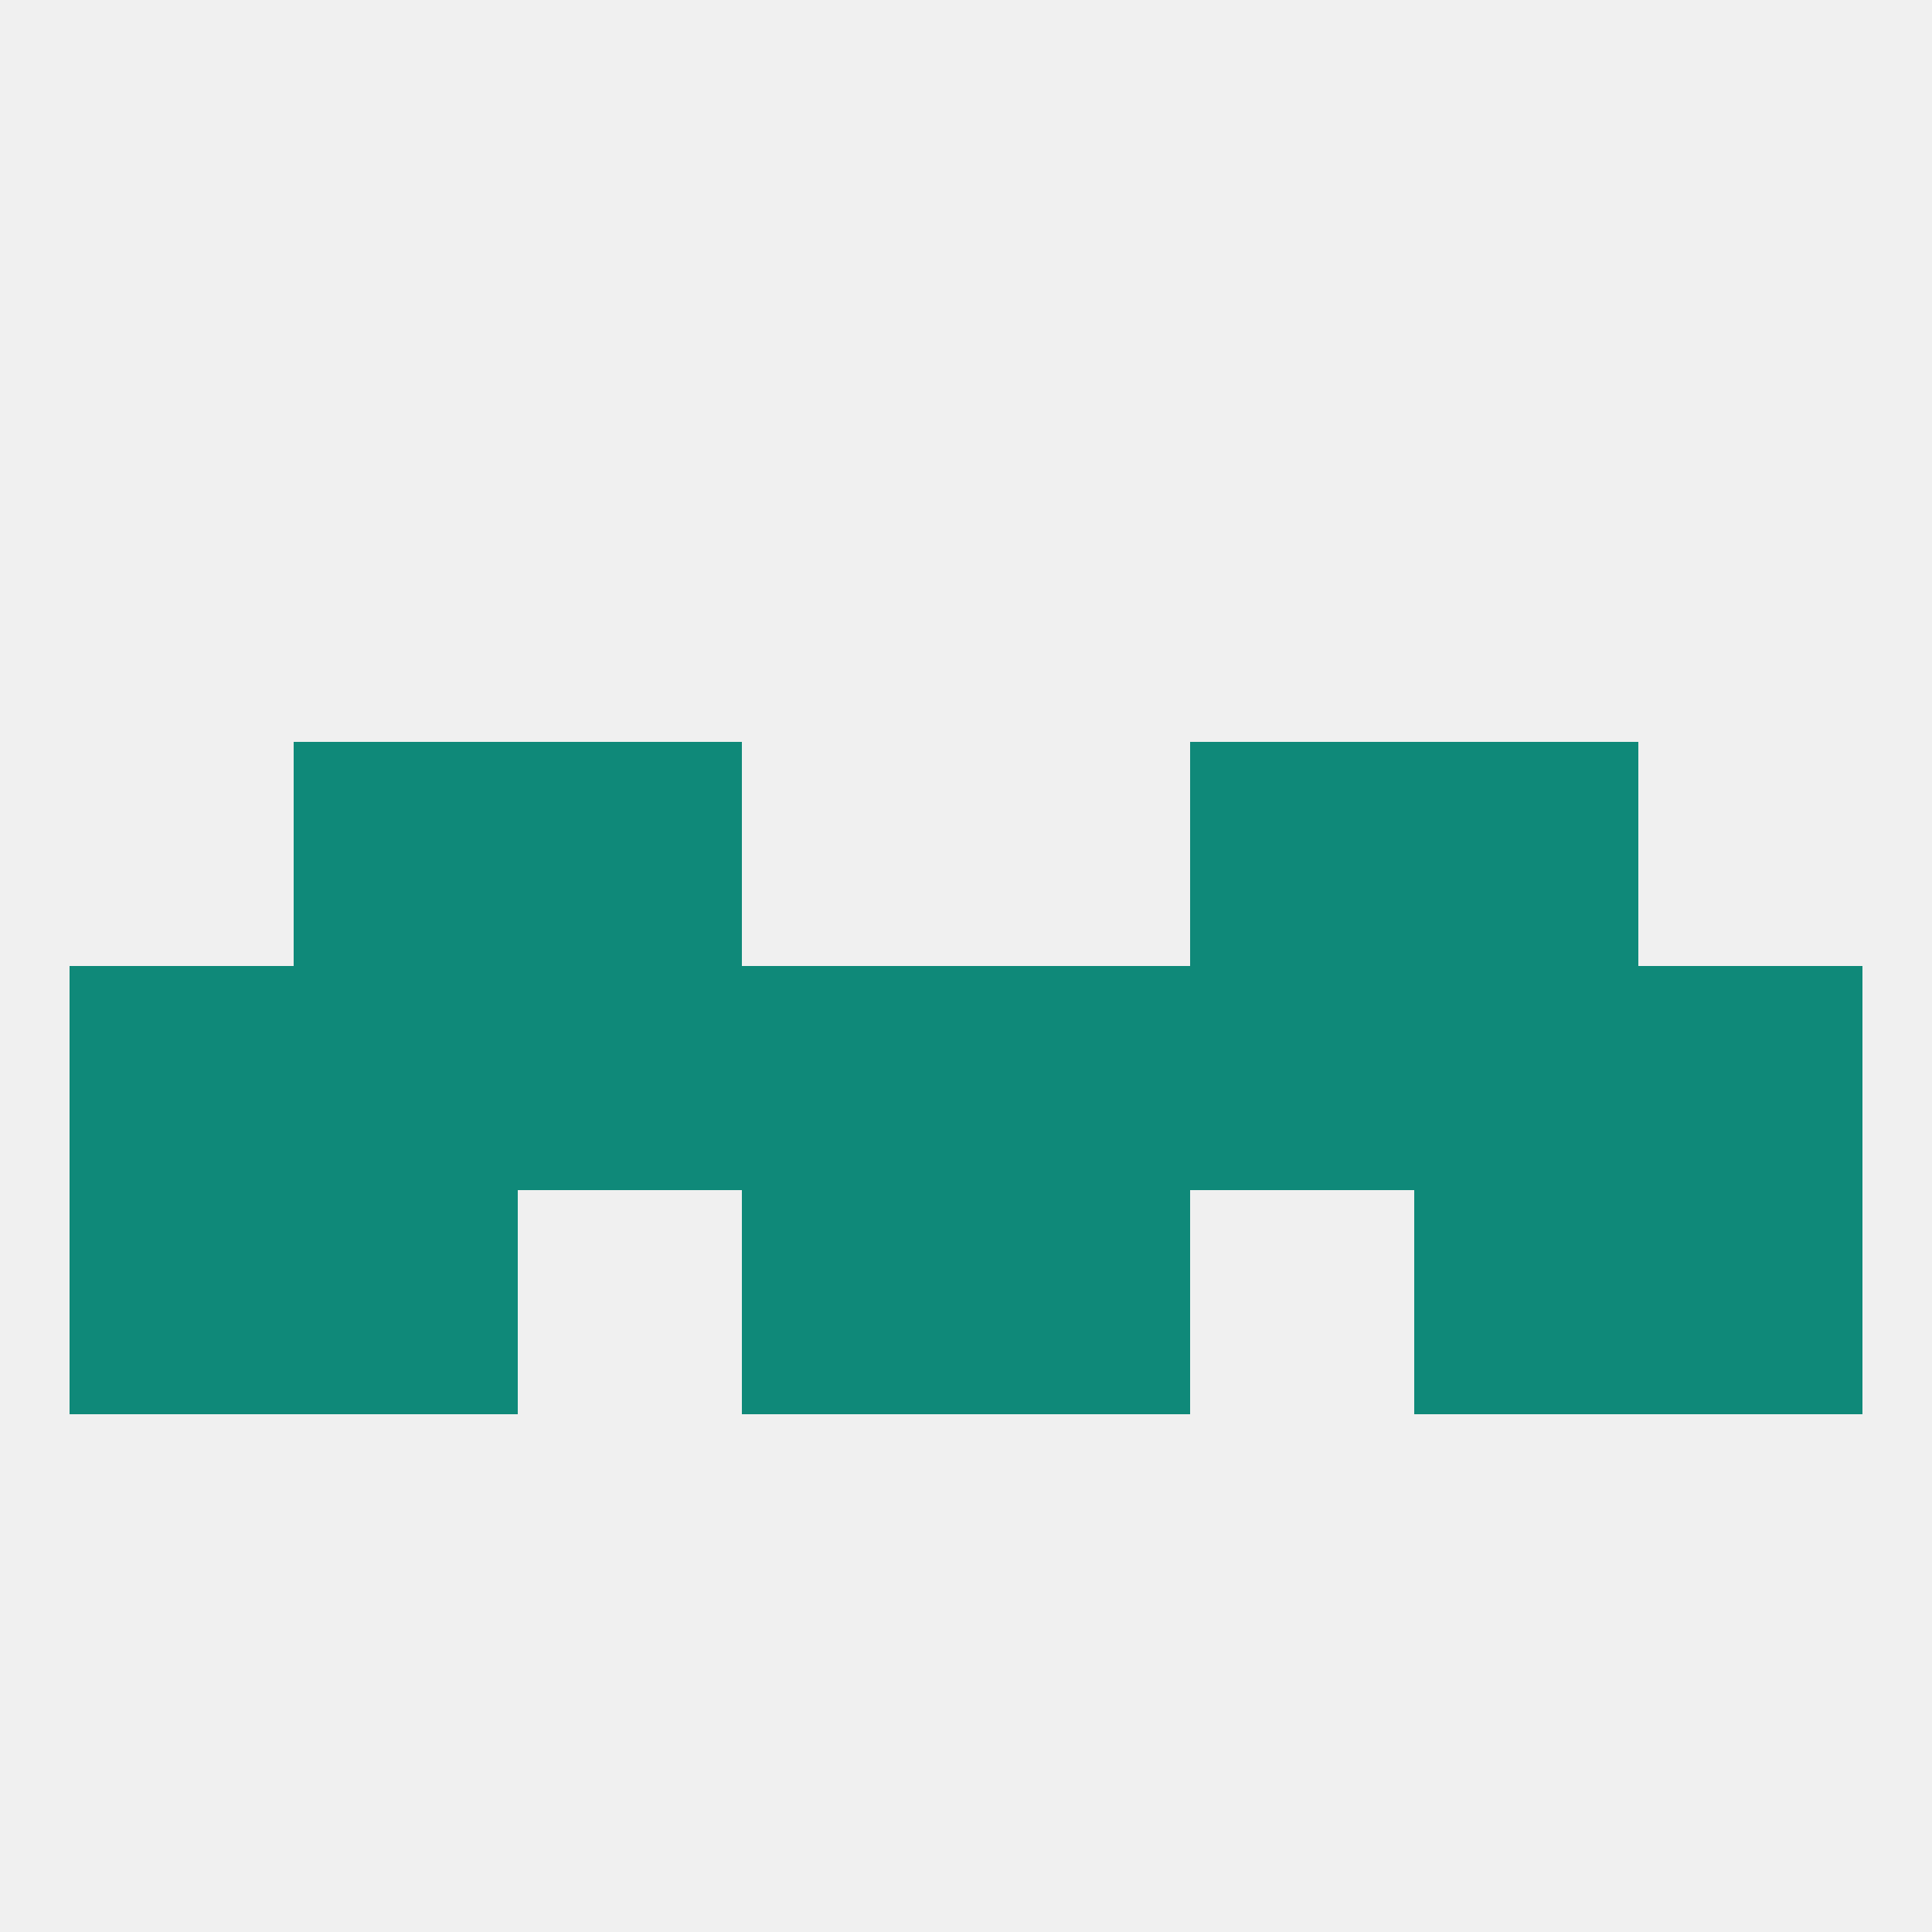
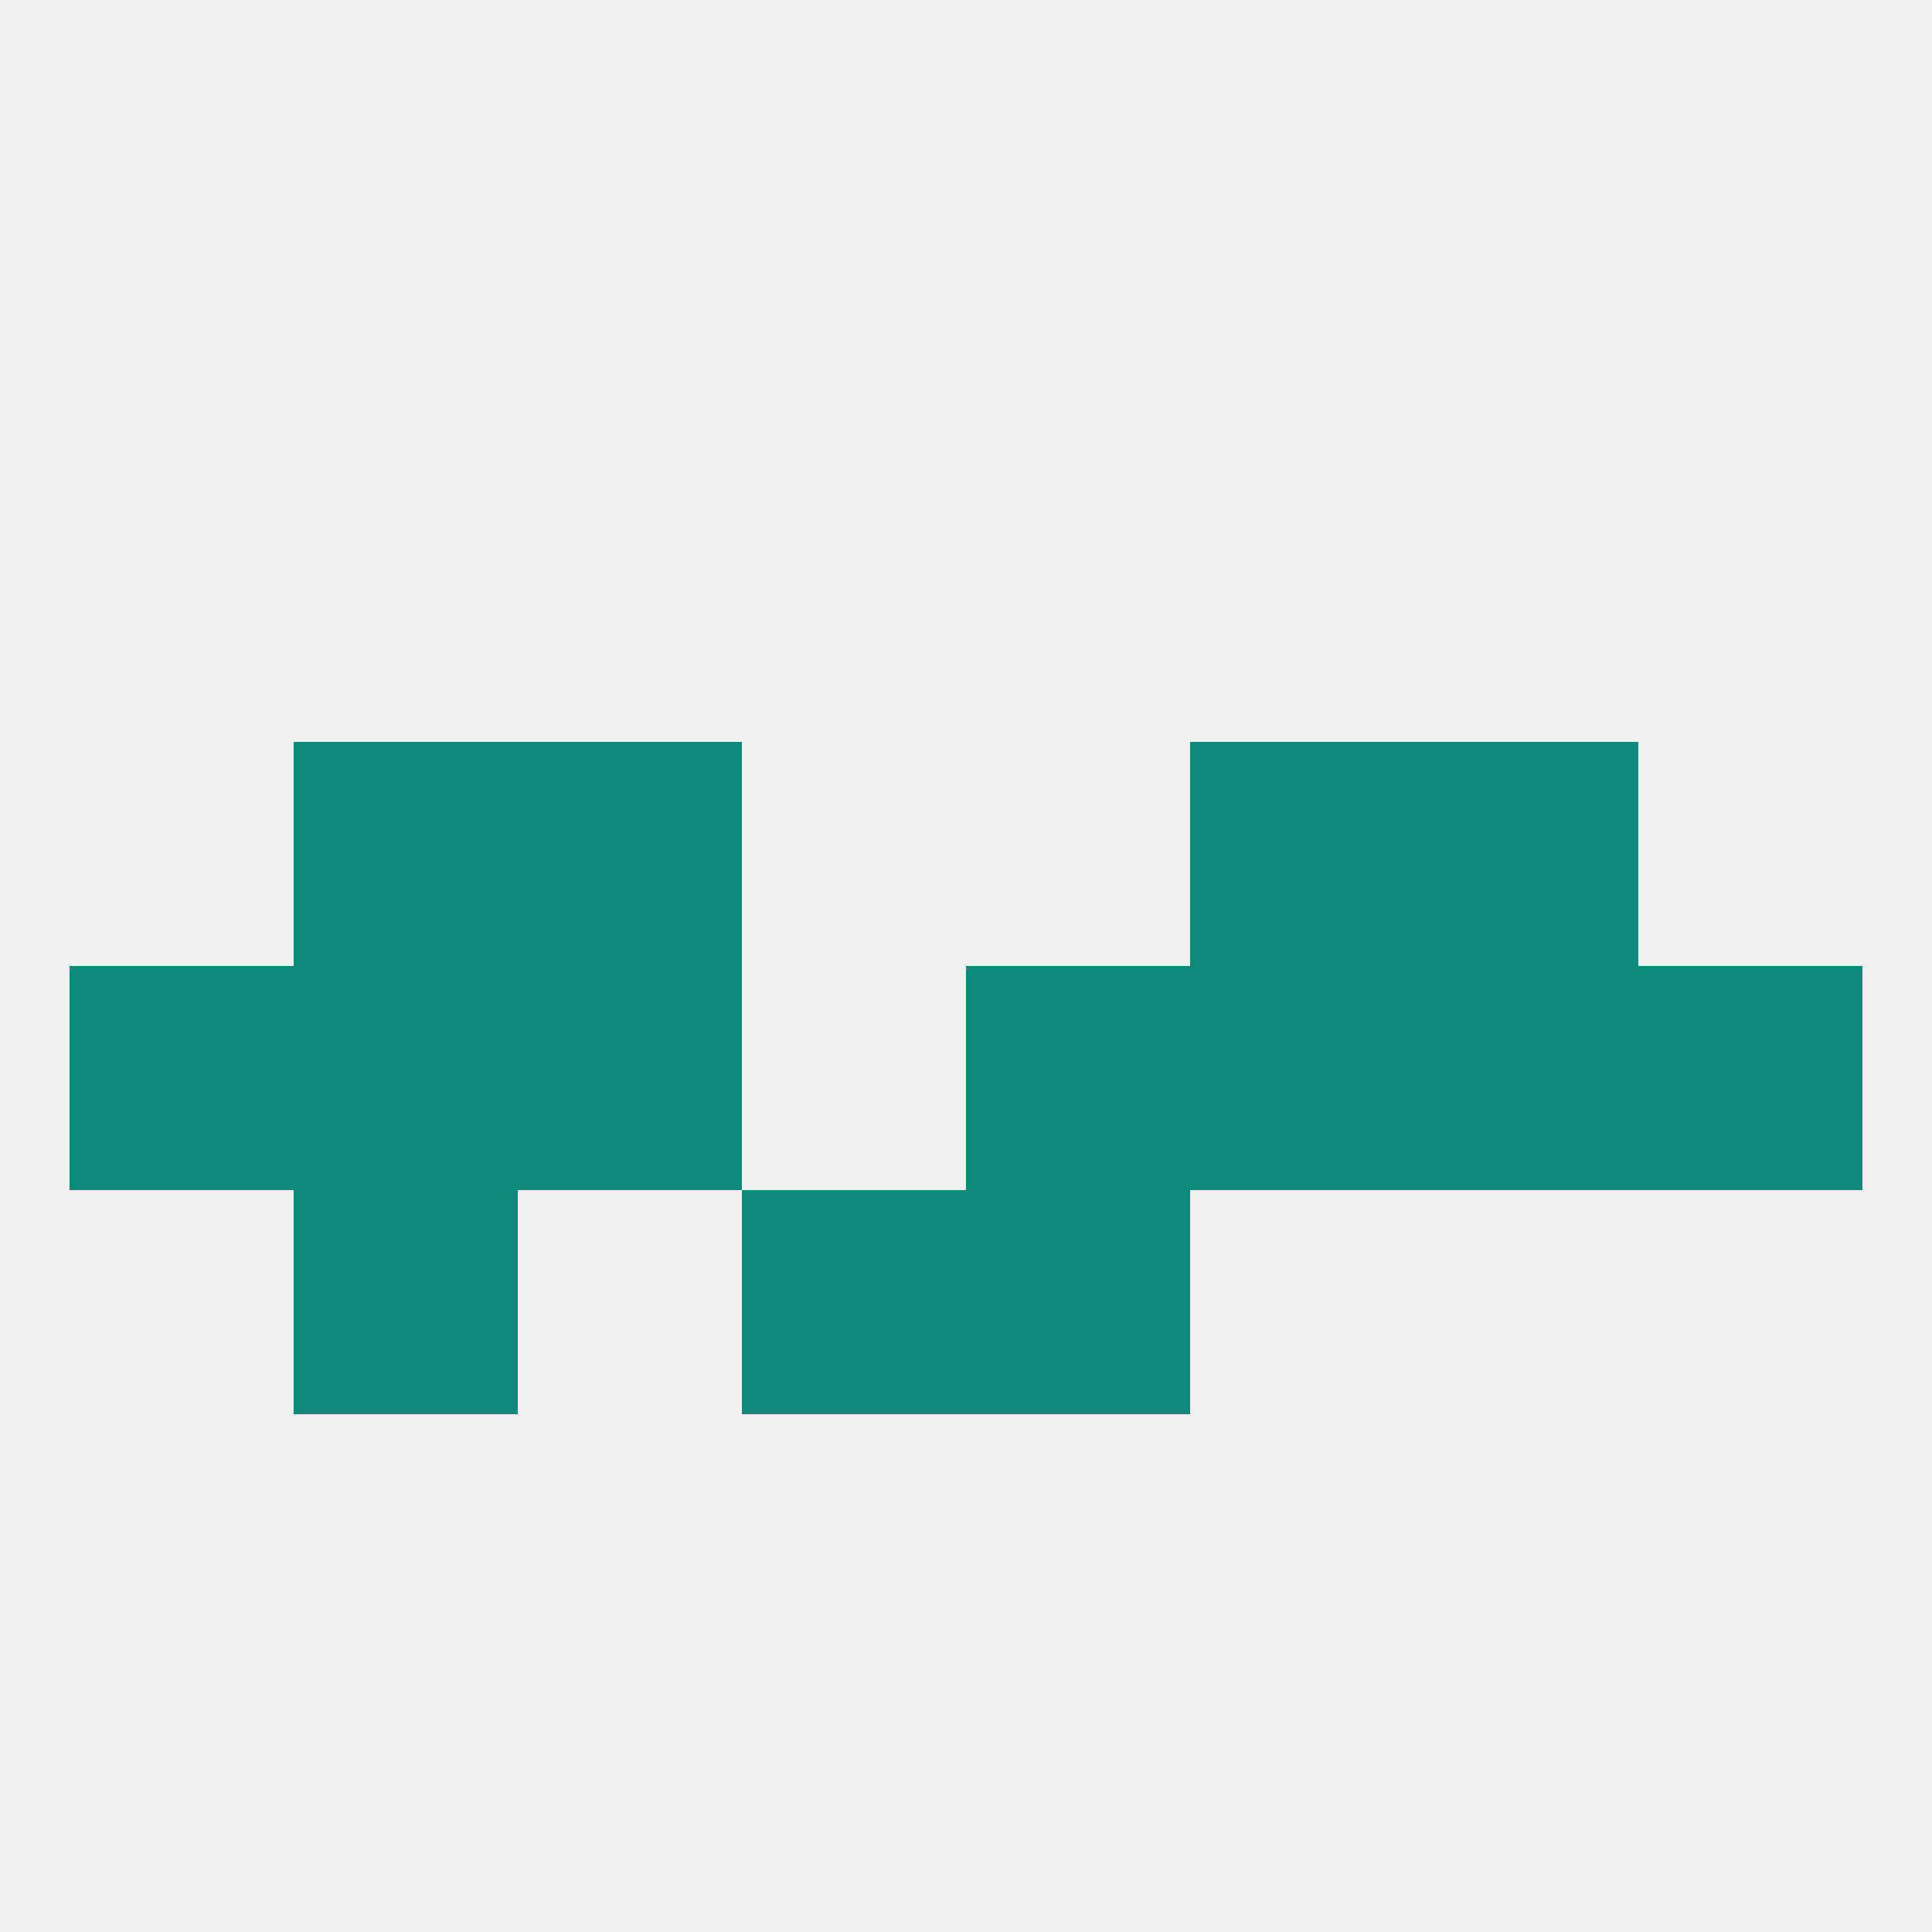
<svg xmlns="http://www.w3.org/2000/svg" version="1.1" baseprofile="full" width="250" height="250" viewBox="0 0 250 250">
  <rect width="100%" height="100%" fill="rgba(240,240,240,255)" />
  <rect x="9" y="125" width="29" height="29" fill="rgba(15,137,121,255)" />
  <rect x="212" y="125" width="29" height="29" fill="rgba(15,137,121,255)" />
-   <rect x="96" y="125" width="29" height="29" fill="rgba(15,137,121,255)" />
  <rect x="125" y="125" width="29" height="29" fill="rgba(15,137,121,255)" />
  <rect x="67" y="125" width="29" height="29" fill="rgba(15,137,121,255)" />
  <rect x="154" y="125" width="29" height="29" fill="rgba(15,137,121,255)" />
  <rect x="38" y="125" width="29" height="29" fill="rgba(15,137,121,255)" />
  <rect x="183" y="125" width="29" height="29" fill="rgba(15,137,121,255)" />
  <rect x="38" y="96" width="29" height="29" fill="rgba(15,137,121,255)" />
  <rect x="183" y="96" width="29" height="29" fill="rgba(15,137,121,255)" />
  <rect x="67" y="96" width="29" height="29" fill="rgba(15,137,121,255)" />
  <rect x="154" y="96" width="29" height="29" fill="rgba(15,137,121,255)" />
  <rect x="96" y="154" width="29" height="29" fill="rgba(15,137,121,255)" />
  <rect x="125" y="154" width="29" height="29" fill="rgba(15,137,121,255)" />
-   <rect x="9" y="154" width="29" height="29" fill="rgba(15,137,121,255)" />
-   <rect x="212" y="154" width="29" height="29" fill="rgba(15,137,121,255)" />
  <rect x="38" y="154" width="29" height="29" fill="rgba(15,137,121,255)" />
-   <rect x="183" y="154" width="29" height="29" fill="rgba(15,137,121,255)" />
</svg>